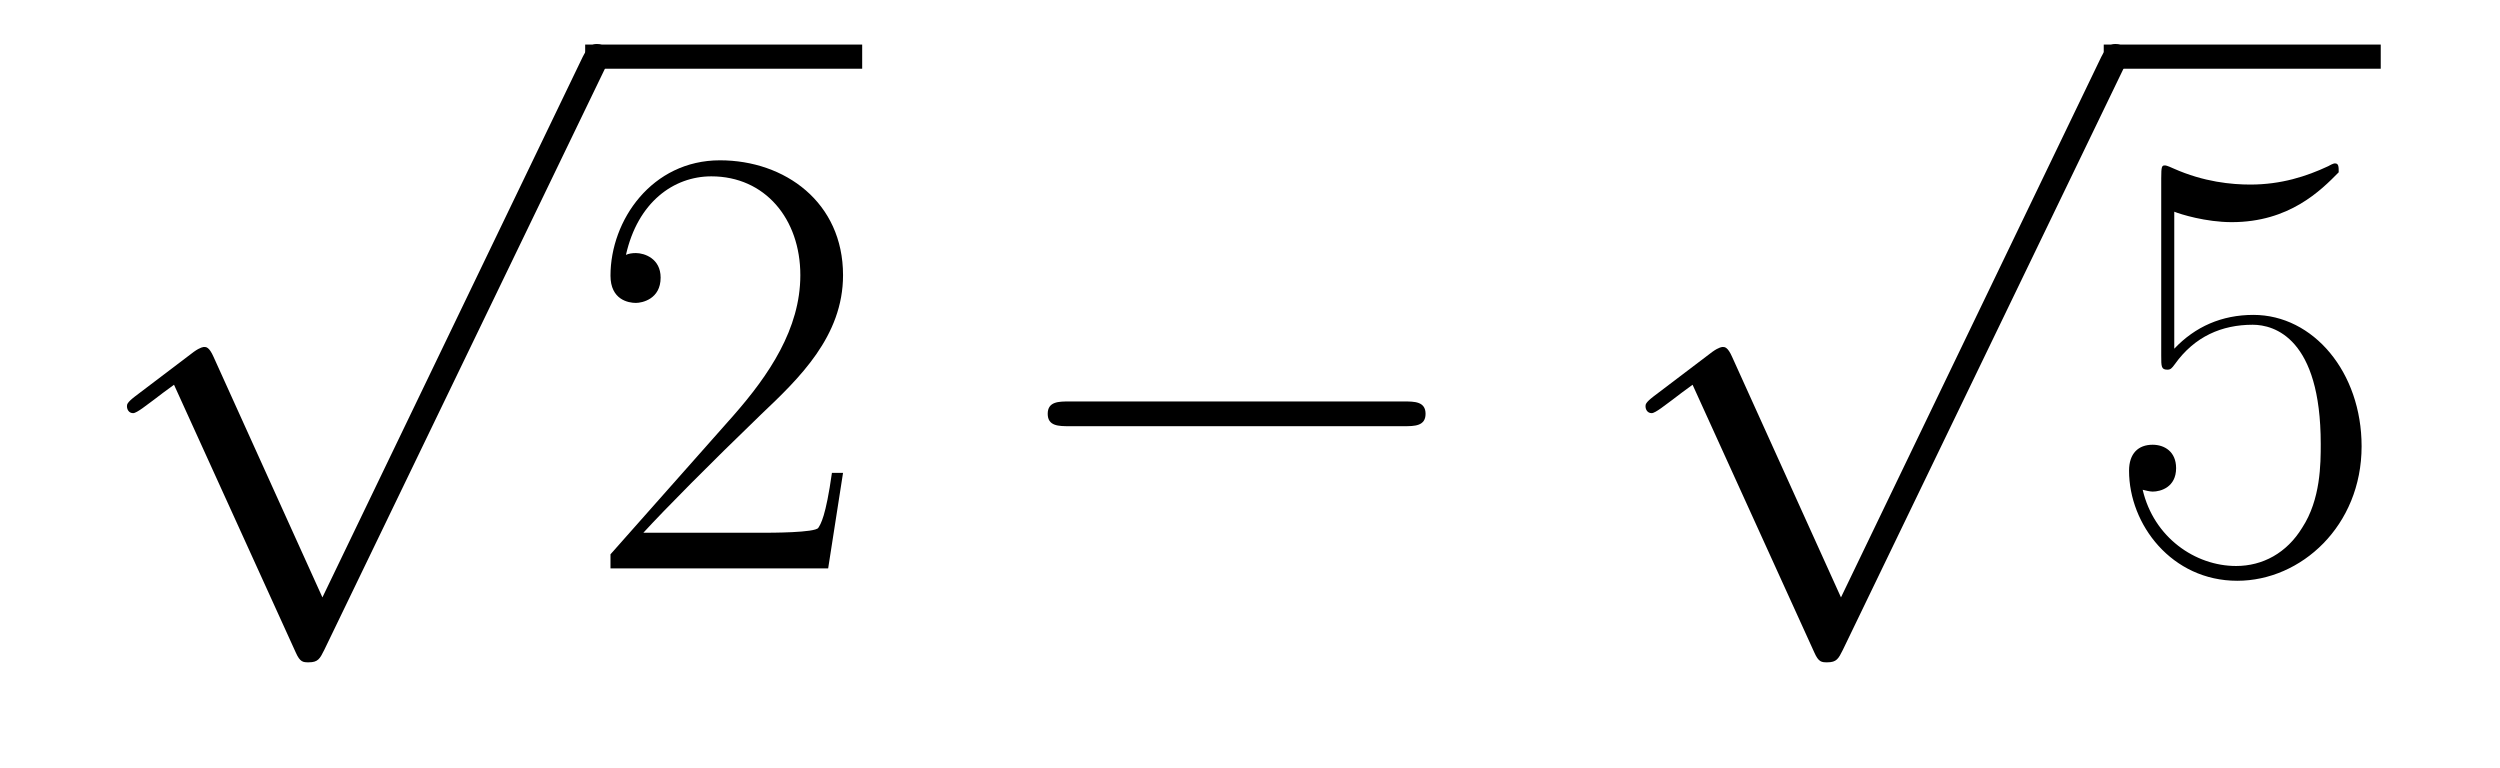
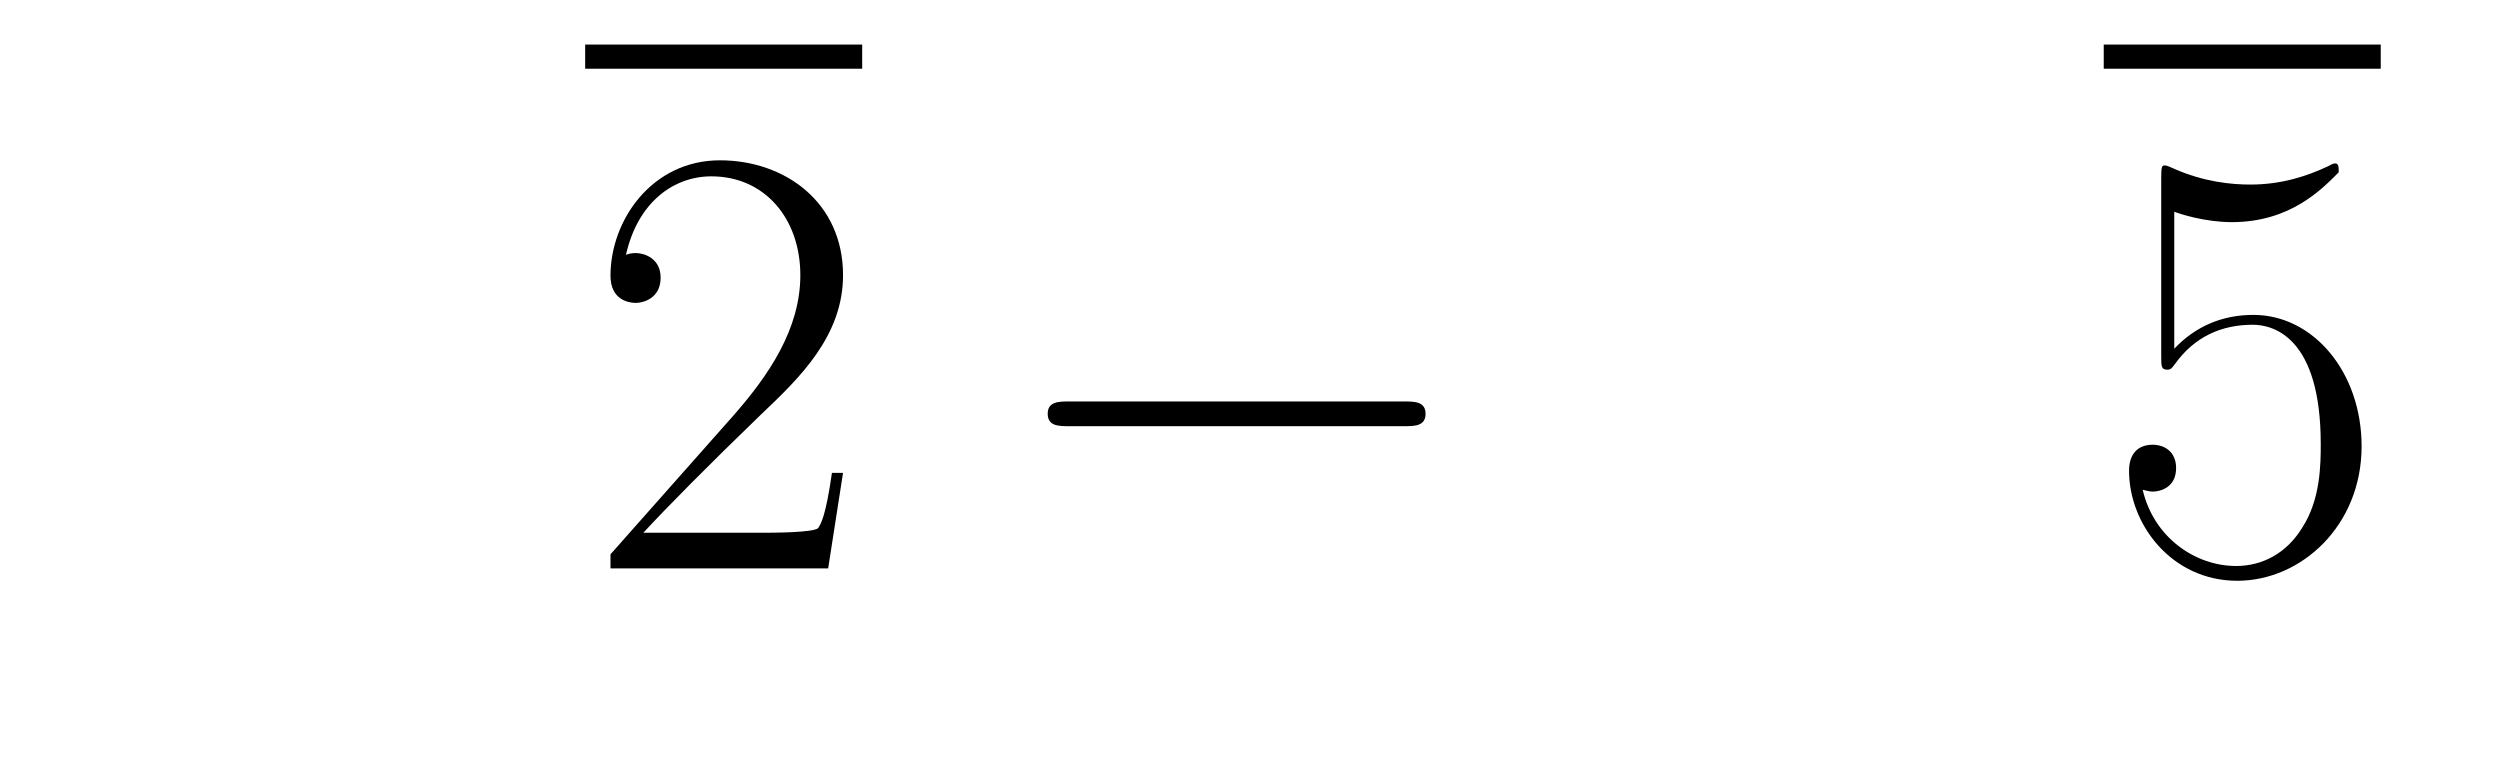
<svg xmlns="http://www.w3.org/2000/svg" xmlns:xlink="http://www.w3.org/1999/xlink" width="65.978pt" height="20.26pt" viewBox="0 0 65.978 20.26" version="1.1">
  <defs>
    <style type="text/css">*{stroke-linejoin: round; stroke-linecap: butt}</style>
  </defs>
  <g id="figure_1">
    <g id="patch_1">
      <path d="M 0 20.26  L 65.978 20.26  L 65.978 0  L 0 0  L 0 20.26  z " style="fill: none" />
    </g>
    <g id="text_1">
      <g transform="translate(2.16 15.001) scale(0.16 -0.16)">
        <defs>
-           <path id="CMSY10-70" d="M 2490 -5472  L 1363 -2982  C 1318 -2880 1286 -2880 1267 -2880  C 1261 -2880 1229 -2880 1158 -2931  L 550 -3392  C 467 -3456 467 -3475 467 -3494  C 467 -3526 486 -3565 531 -3565  C 570 -3565 678 -3475 749 -3424  C 787 -3393 883 -3323 954 -3271  L 2214 -6042  C 2259 -6144 2291 -6144 2349 -6144  C 2445 -6144 2464 -6106 2509 -6016  L 5414 0  C 5459 90 5459 115 5459 128  C 5459 192 5408 256 5331 256  C 5280 256 5235 224 5184 122  L 2490 -5472  z " transform="scale(0.016)" />
          <path id="CMR17-32" d="M 2669 989  L 2554 989  C 2490 536 2438 459 2413 420  C 2381 369 1920 369 1830 369  L 602 369  C 832 619 1280 1072 1824 1597  C 2214 1967 2669 2402 2669 3035  C 2669 3790 2067 4224 1395 4224  C 691 4224 262 3604 262 3030  C 262 2780 448 2748 525 2748  C 589 2748 781 2787 781 3010  C 781 3207 614 3264 525 3264  C 486 3264 448 3258 422 3245  C 544 3790 915 4058 1306 4058  C 1862 4058 2227 3617 2227 3035  C 2227 2479 1901 2000 1536 1584  L 262 146  L 262 0  L 2515 0  L 2669 989  z " transform="scale(0.016)" />
          <path id="CMSY10-0" d="M 4218 1472  C 4326 1472 4442 1472 4442 1600  C 4442 1728 4326 1728 4218 1728  L 755 1728  C 646 1728 531 1728 531 1600  C 531 1472 646 1472 755 1472  L 4218 1472  z " transform="scale(0.016)" />
          <path id="CMR17-35" d="M 730 3692  C 794 3666 1056 3584 1325 3584  C 1920 3584 2246 3911 2432 4100  C 2432 4157 2432 4192 2394 4192  C 2387 4192 2374 4192 2323 4163  C 2099 4058 1837 3973 1517 3973  C 1325 3973 1037 3999 723 4139  C 653 4171 640 4171 634 4171  C 602 4171 595 4164 595 4037  L 595 2203  C 595 2089 595 2057 659 2057  C 691 2057 704 2070 736 2114  C 941 2401 1222 2522 1542 2522  C 1766 2522 2246 2382 2246 1289  C 2246 1085 2246 715 2054 421  C 1894 159 1645 25 1370 25  C 947 25 518 320 403 814  C 429 807 480 795 506 795  C 589 795 749 840 749 1038  C 749 1210 627 1280 506 1280  C 358 1280 262 1190 262 1011  C 262 454 704 -128 1382 -128  C 2042 -128 2669 440 2669 1264  C 2669 2030 2170 2624 1549 2624  C 1222 2624 947 2503 730 2274  L 730 3692  z " transform="scale(0.016)" />
        </defs>
        <use xlink:href="#CMSY10-70" transform="translate(0 82.421) scale(0.996)" />
        <use xlink:href="#CMR17-32" transform="translate(83.022 0) scale(0.996)" />
        <use xlink:href="#CMSY10-0" transform="translate(150.852 0) scale(0.996)" />
        <use xlink:href="#CMSY10-70" transform="translate(250.479 82.421) scale(0.996)" />
        <use xlink:href="#CMR17-35" transform="translate(333.501 0) scale(0.996)" />
        <path d="M 83.022 82.421  L 128.713 82.421  L 128.713 86.406  L 83.022 86.406  L 83.022 82.421  z " />
        <path d="M 333.501 82.421  L 379.191 82.421  L 379.191 86.406  L 333.501 86.406  L 333.501 82.421  z " />
      </g>
    </g>
  </g>
</svg>